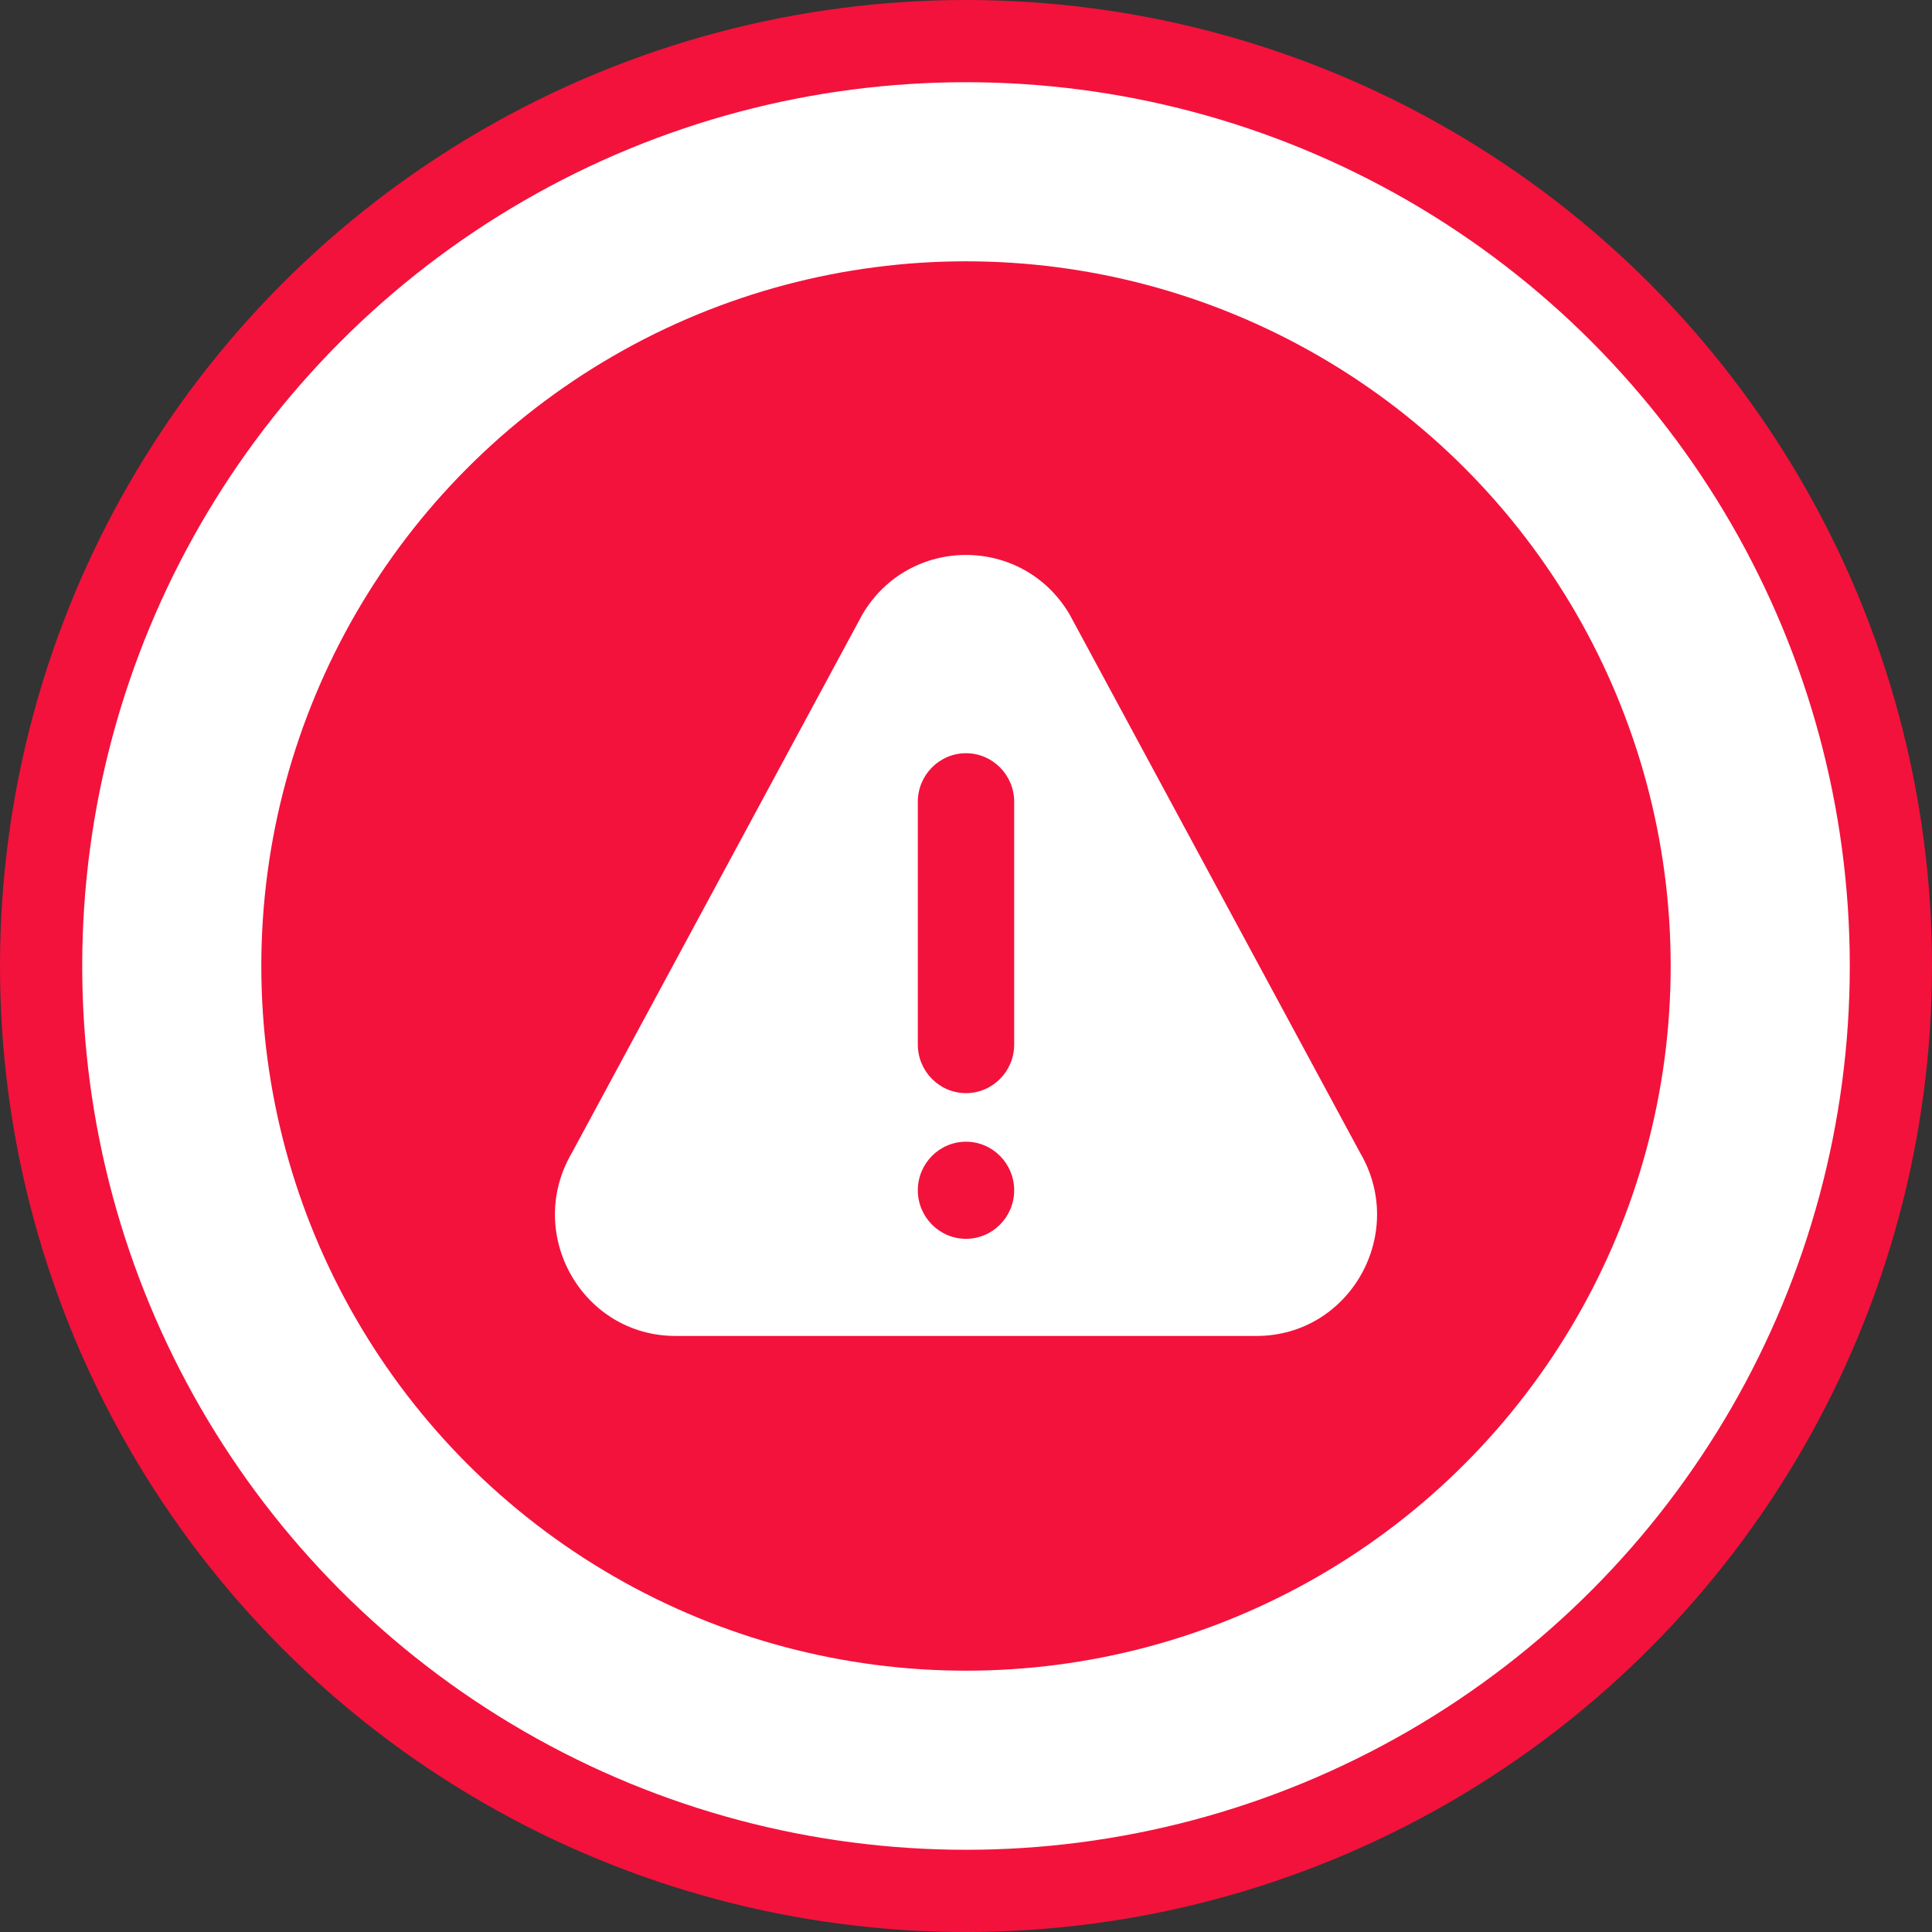
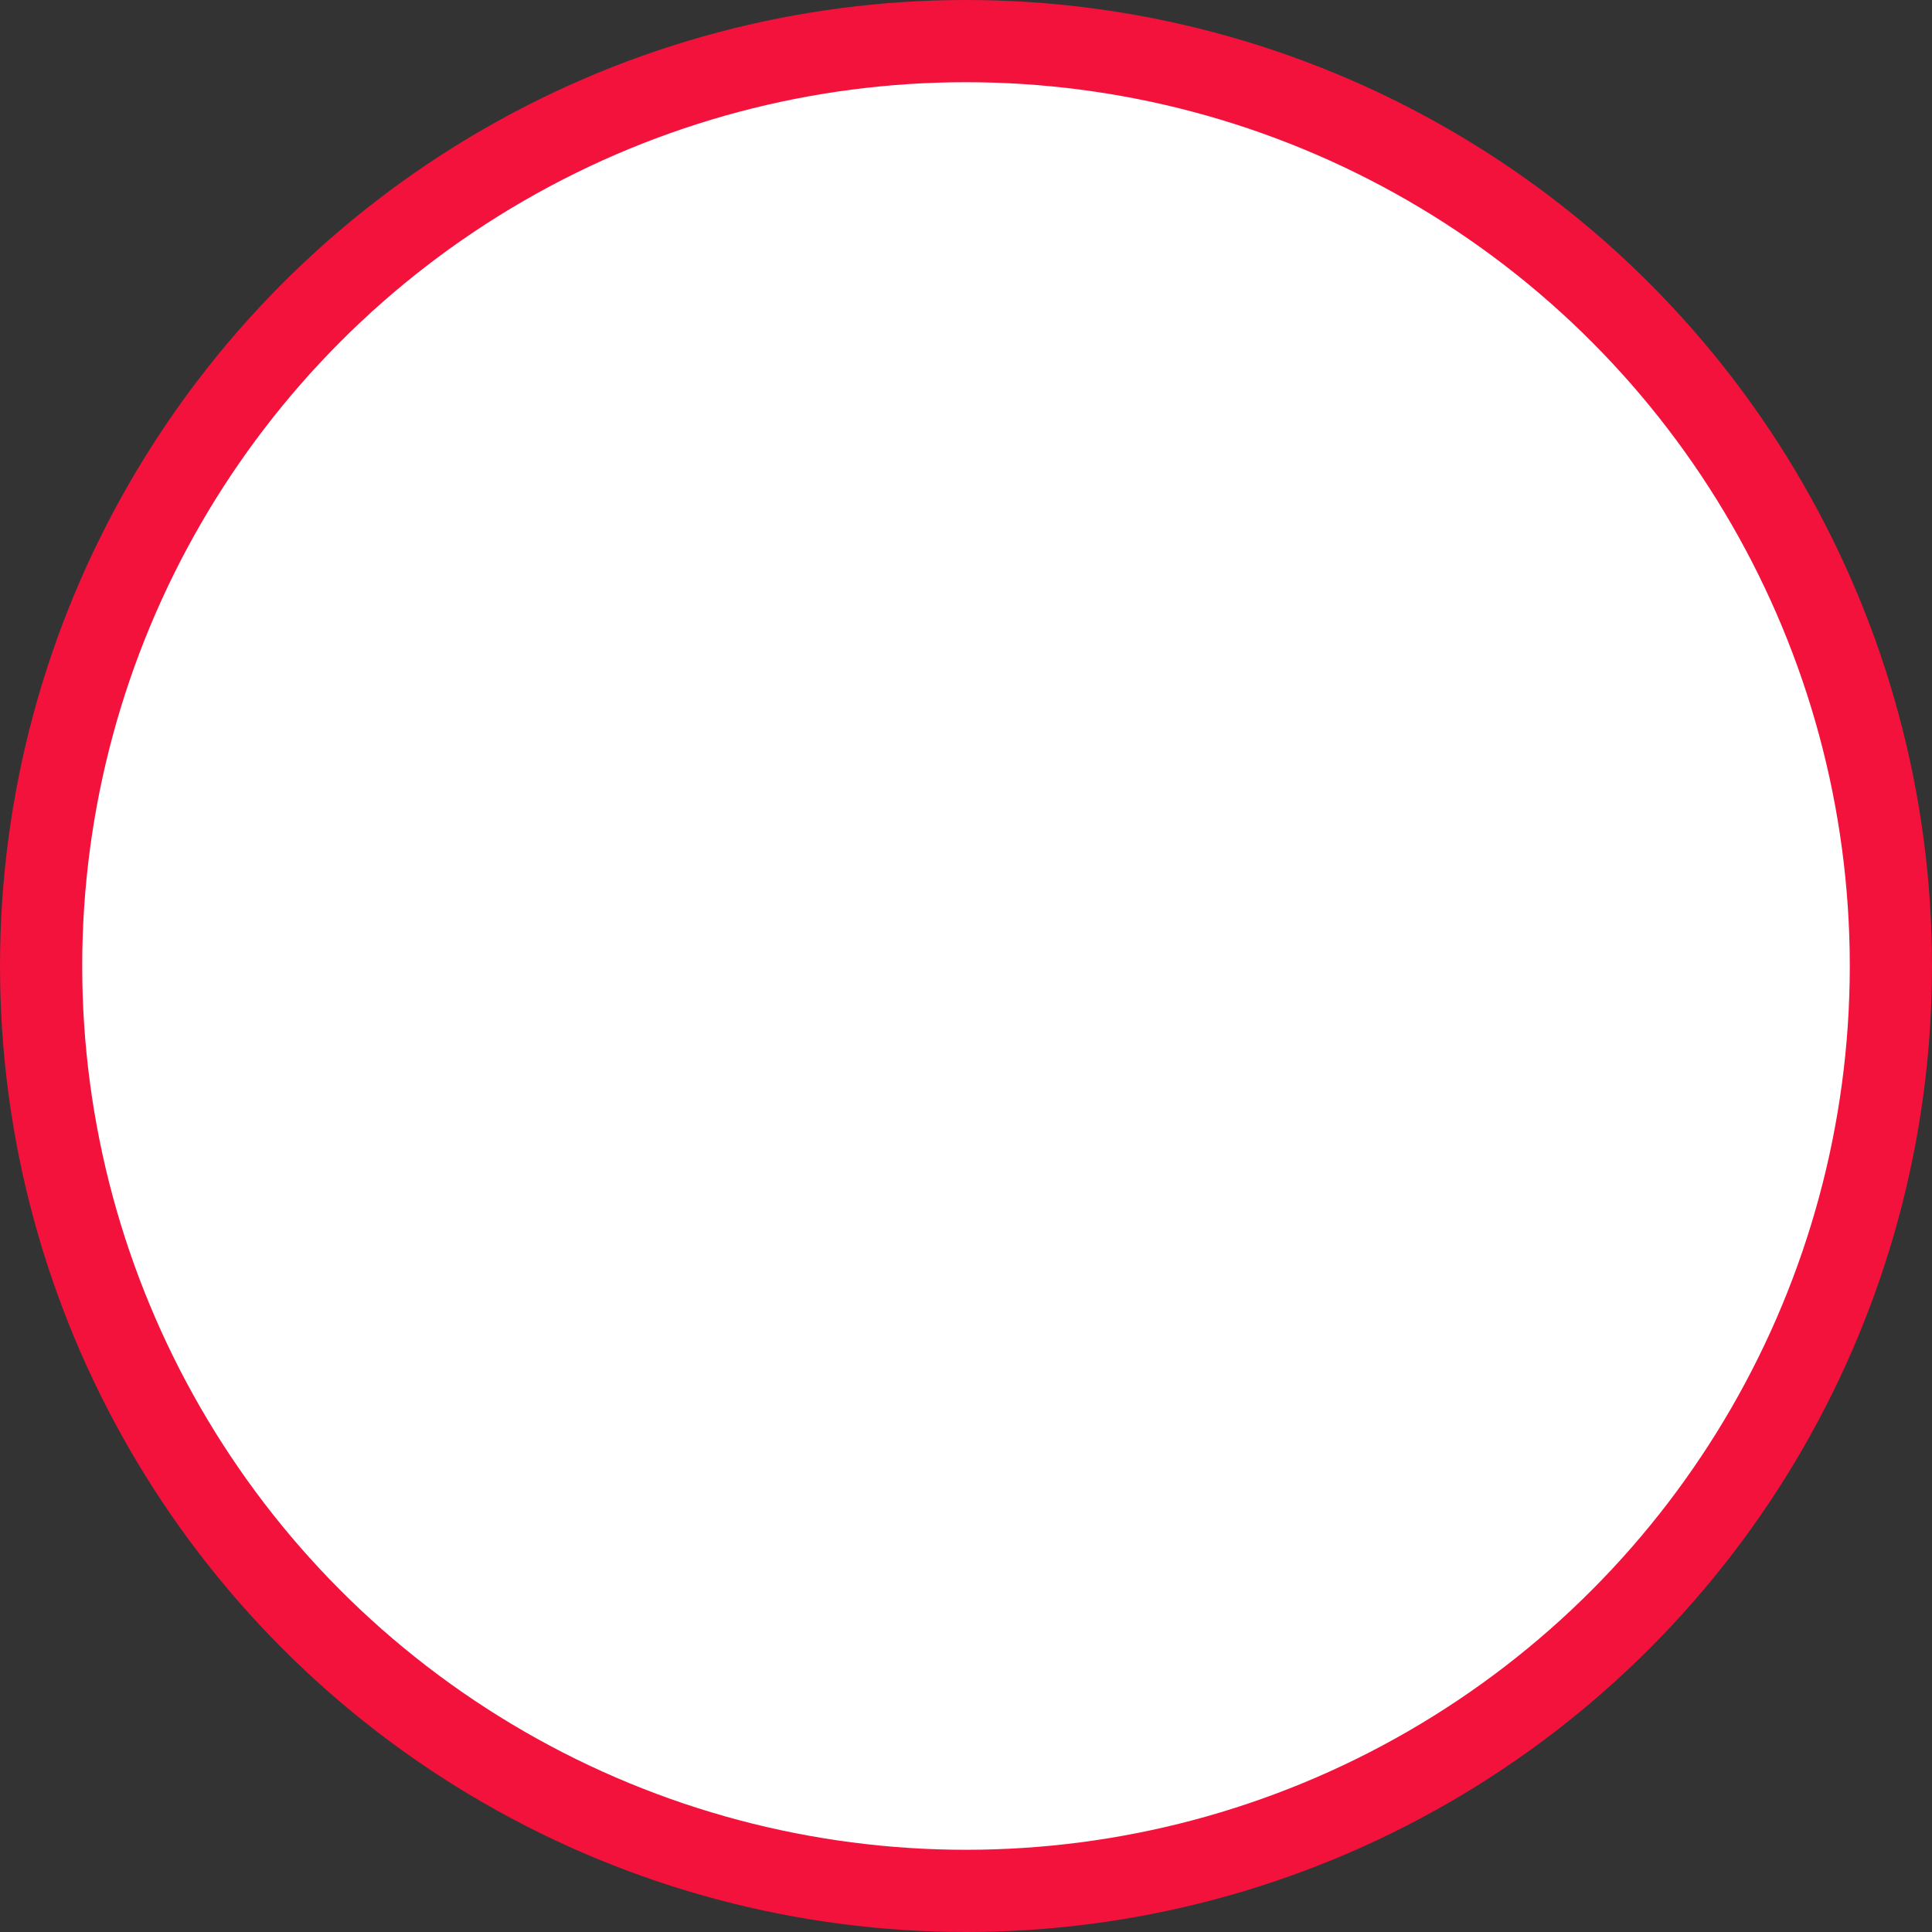
<svg xmlns="http://www.w3.org/2000/svg" width="94" height="94" viewBox="0 0 94 94" fill="none">
  <rect x="0" y="0" width="94" height="94" fill="#333333" stroke="none" />
  <circle cx="47" cy="47" r="45" fill="white" stroke="#F3123C" stroke-width="4" stroke-miterlimit="0" stroke-linecap="round" />
-   <circle cx="47" cy="47" r="34.286" fill="#F3123C" />
-   <path d="M66.169 56.077L52.039 29.892C49.769 26.039 44.234 26.034 41.961 29.892L27.832 56.077C25.511 60.014 28.321 65 32.869 65H61.13C65.675 65 68.49 60.018 66.169 56.077ZM47 60.274C45.708 60.274 44.656 59.214 44.656 57.912C44.656 56.609 45.708 55.549 47 55.549C48.292 55.549 49.344 56.609 49.344 57.912C49.344 59.214 48.292 60.274 47 60.274ZM49.344 50.823C49.344 52.126 48.292 53.186 47 53.186C45.708 53.186 44.656 52.126 44.656 50.823V39.009C44.656 37.707 45.708 36.647 47 36.647C48.292 36.647 49.344 37.707 49.344 39.009V50.823Z" fill="white" />
+   <path d="M66.169 56.077L52.039 29.892C49.769 26.039 44.234 26.034 41.961 29.892L27.832 56.077C25.511 60.014 28.321 65 32.869 65H61.13C65.675 65 68.49 60.018 66.169 56.077M47 60.274C45.708 60.274 44.656 59.214 44.656 57.912C44.656 56.609 45.708 55.549 47 55.549C48.292 55.549 49.344 56.609 49.344 57.912C49.344 59.214 48.292 60.274 47 60.274ZM49.344 50.823C49.344 52.126 48.292 53.186 47 53.186C45.708 53.186 44.656 52.126 44.656 50.823V39.009C44.656 37.707 45.708 36.647 47 36.647C48.292 36.647 49.344 37.707 49.344 39.009V50.823Z" fill="white" />
</svg>